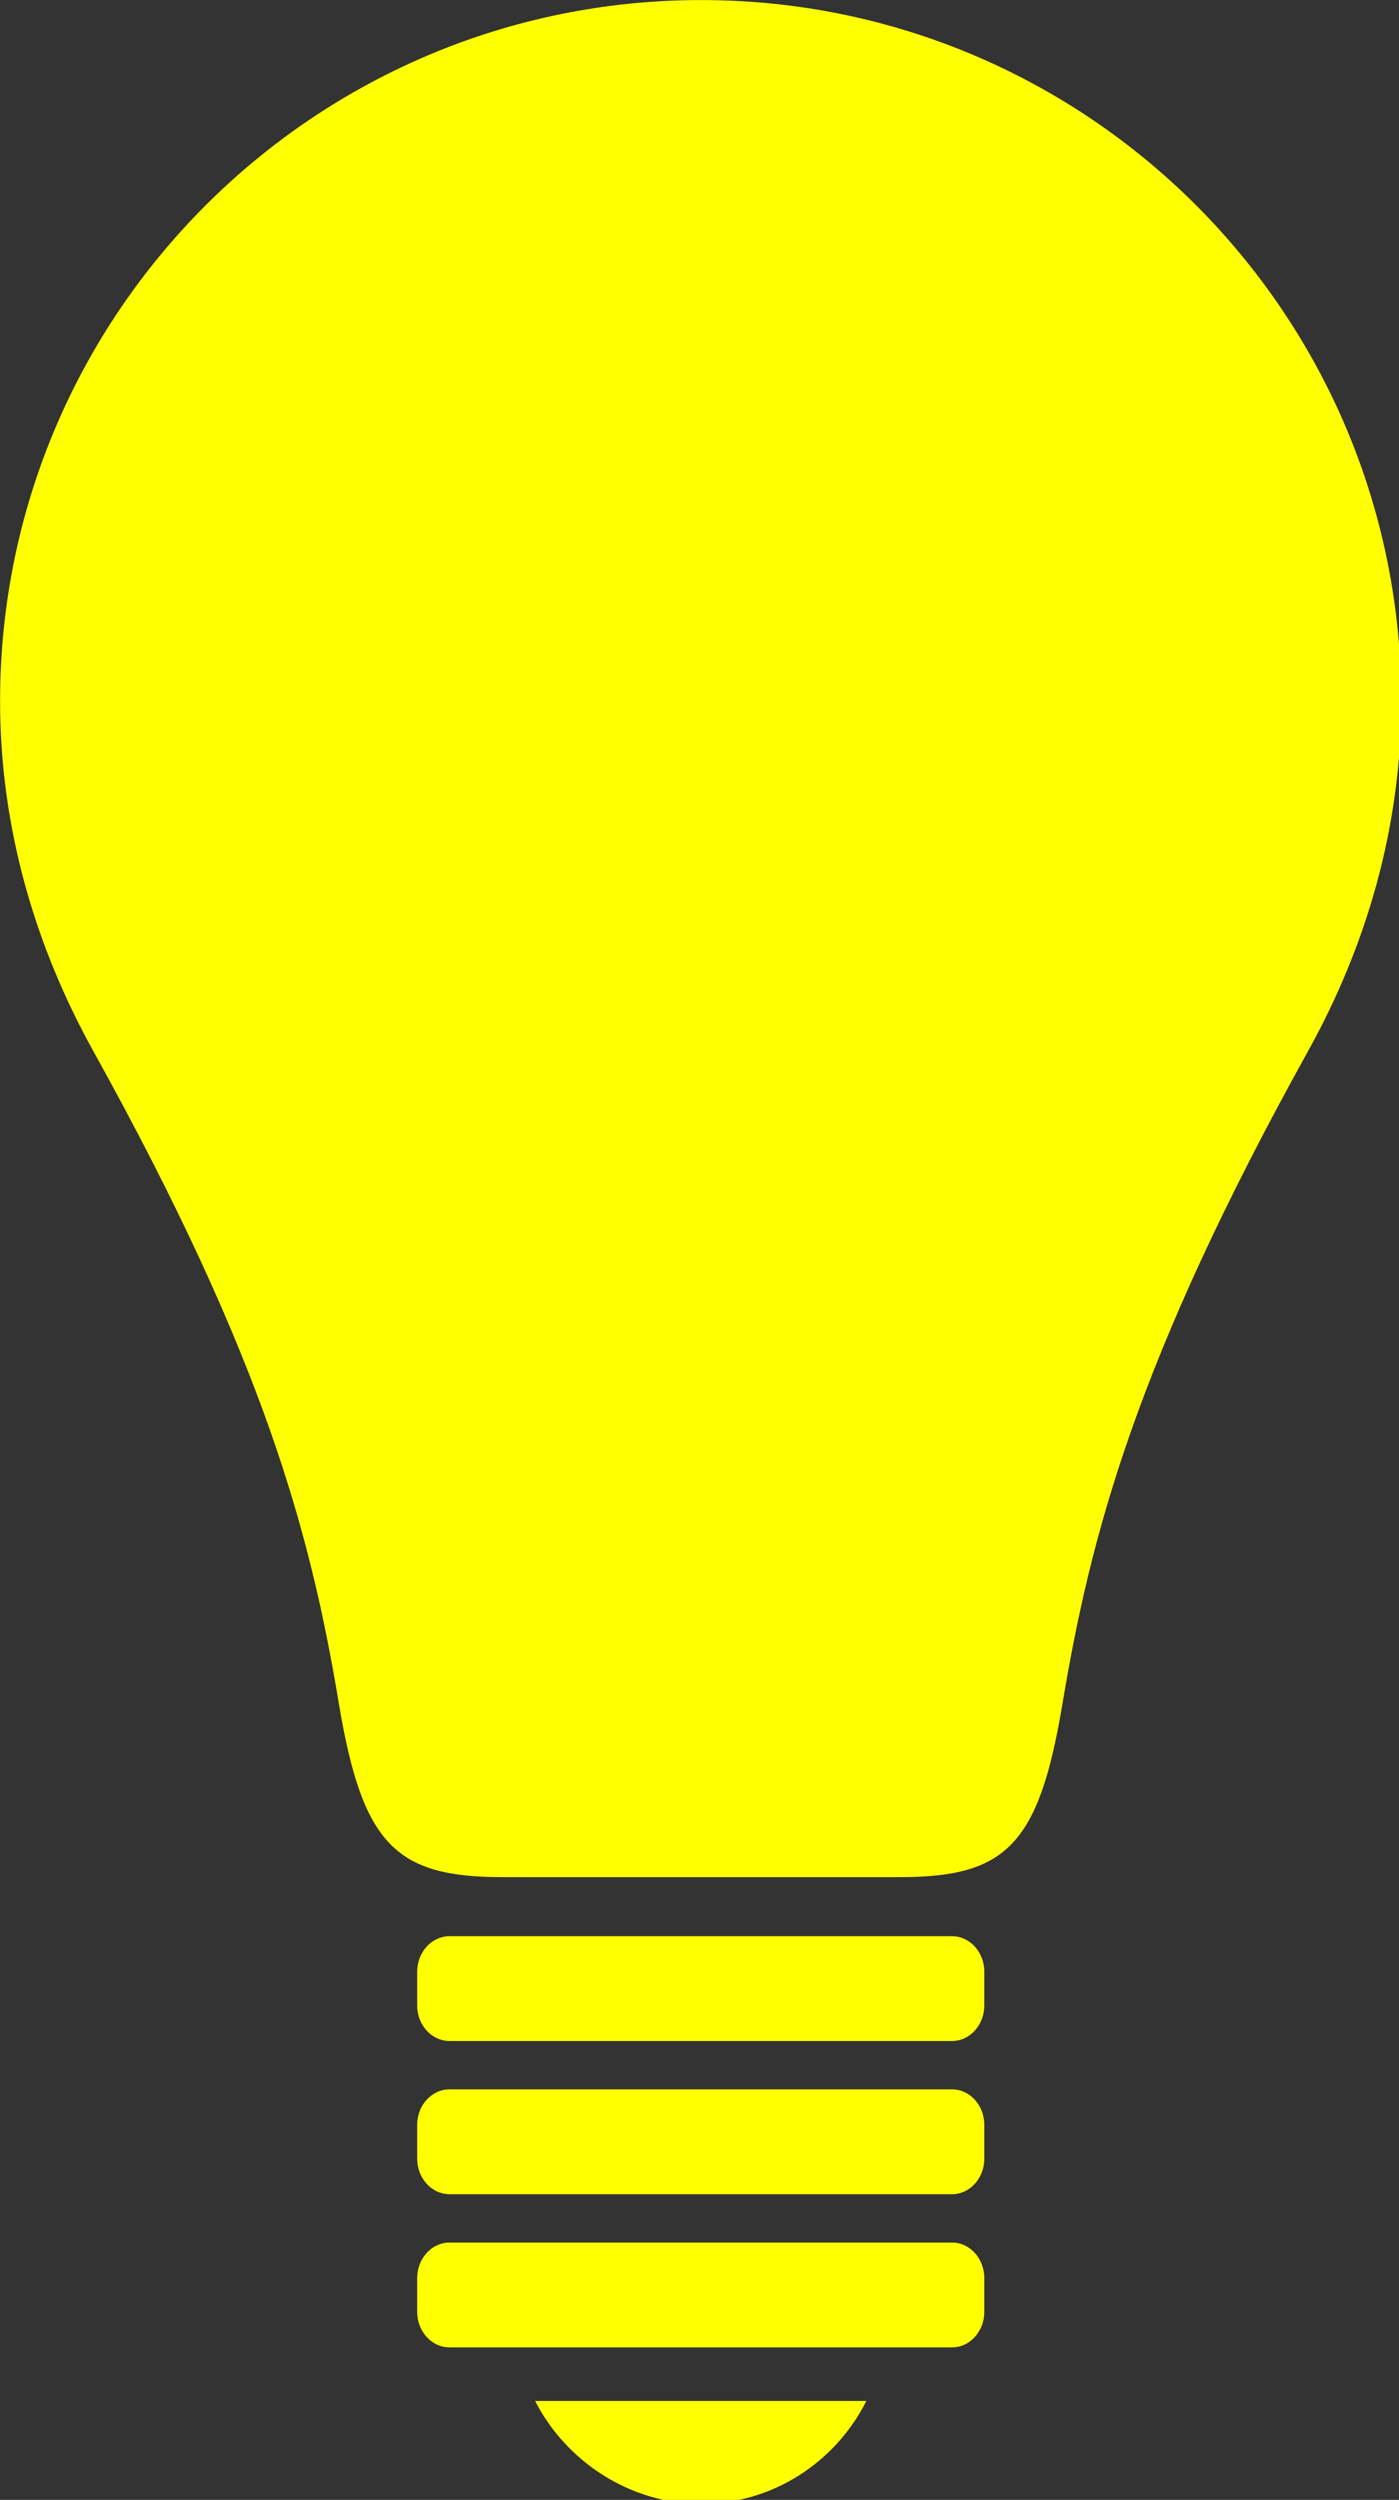
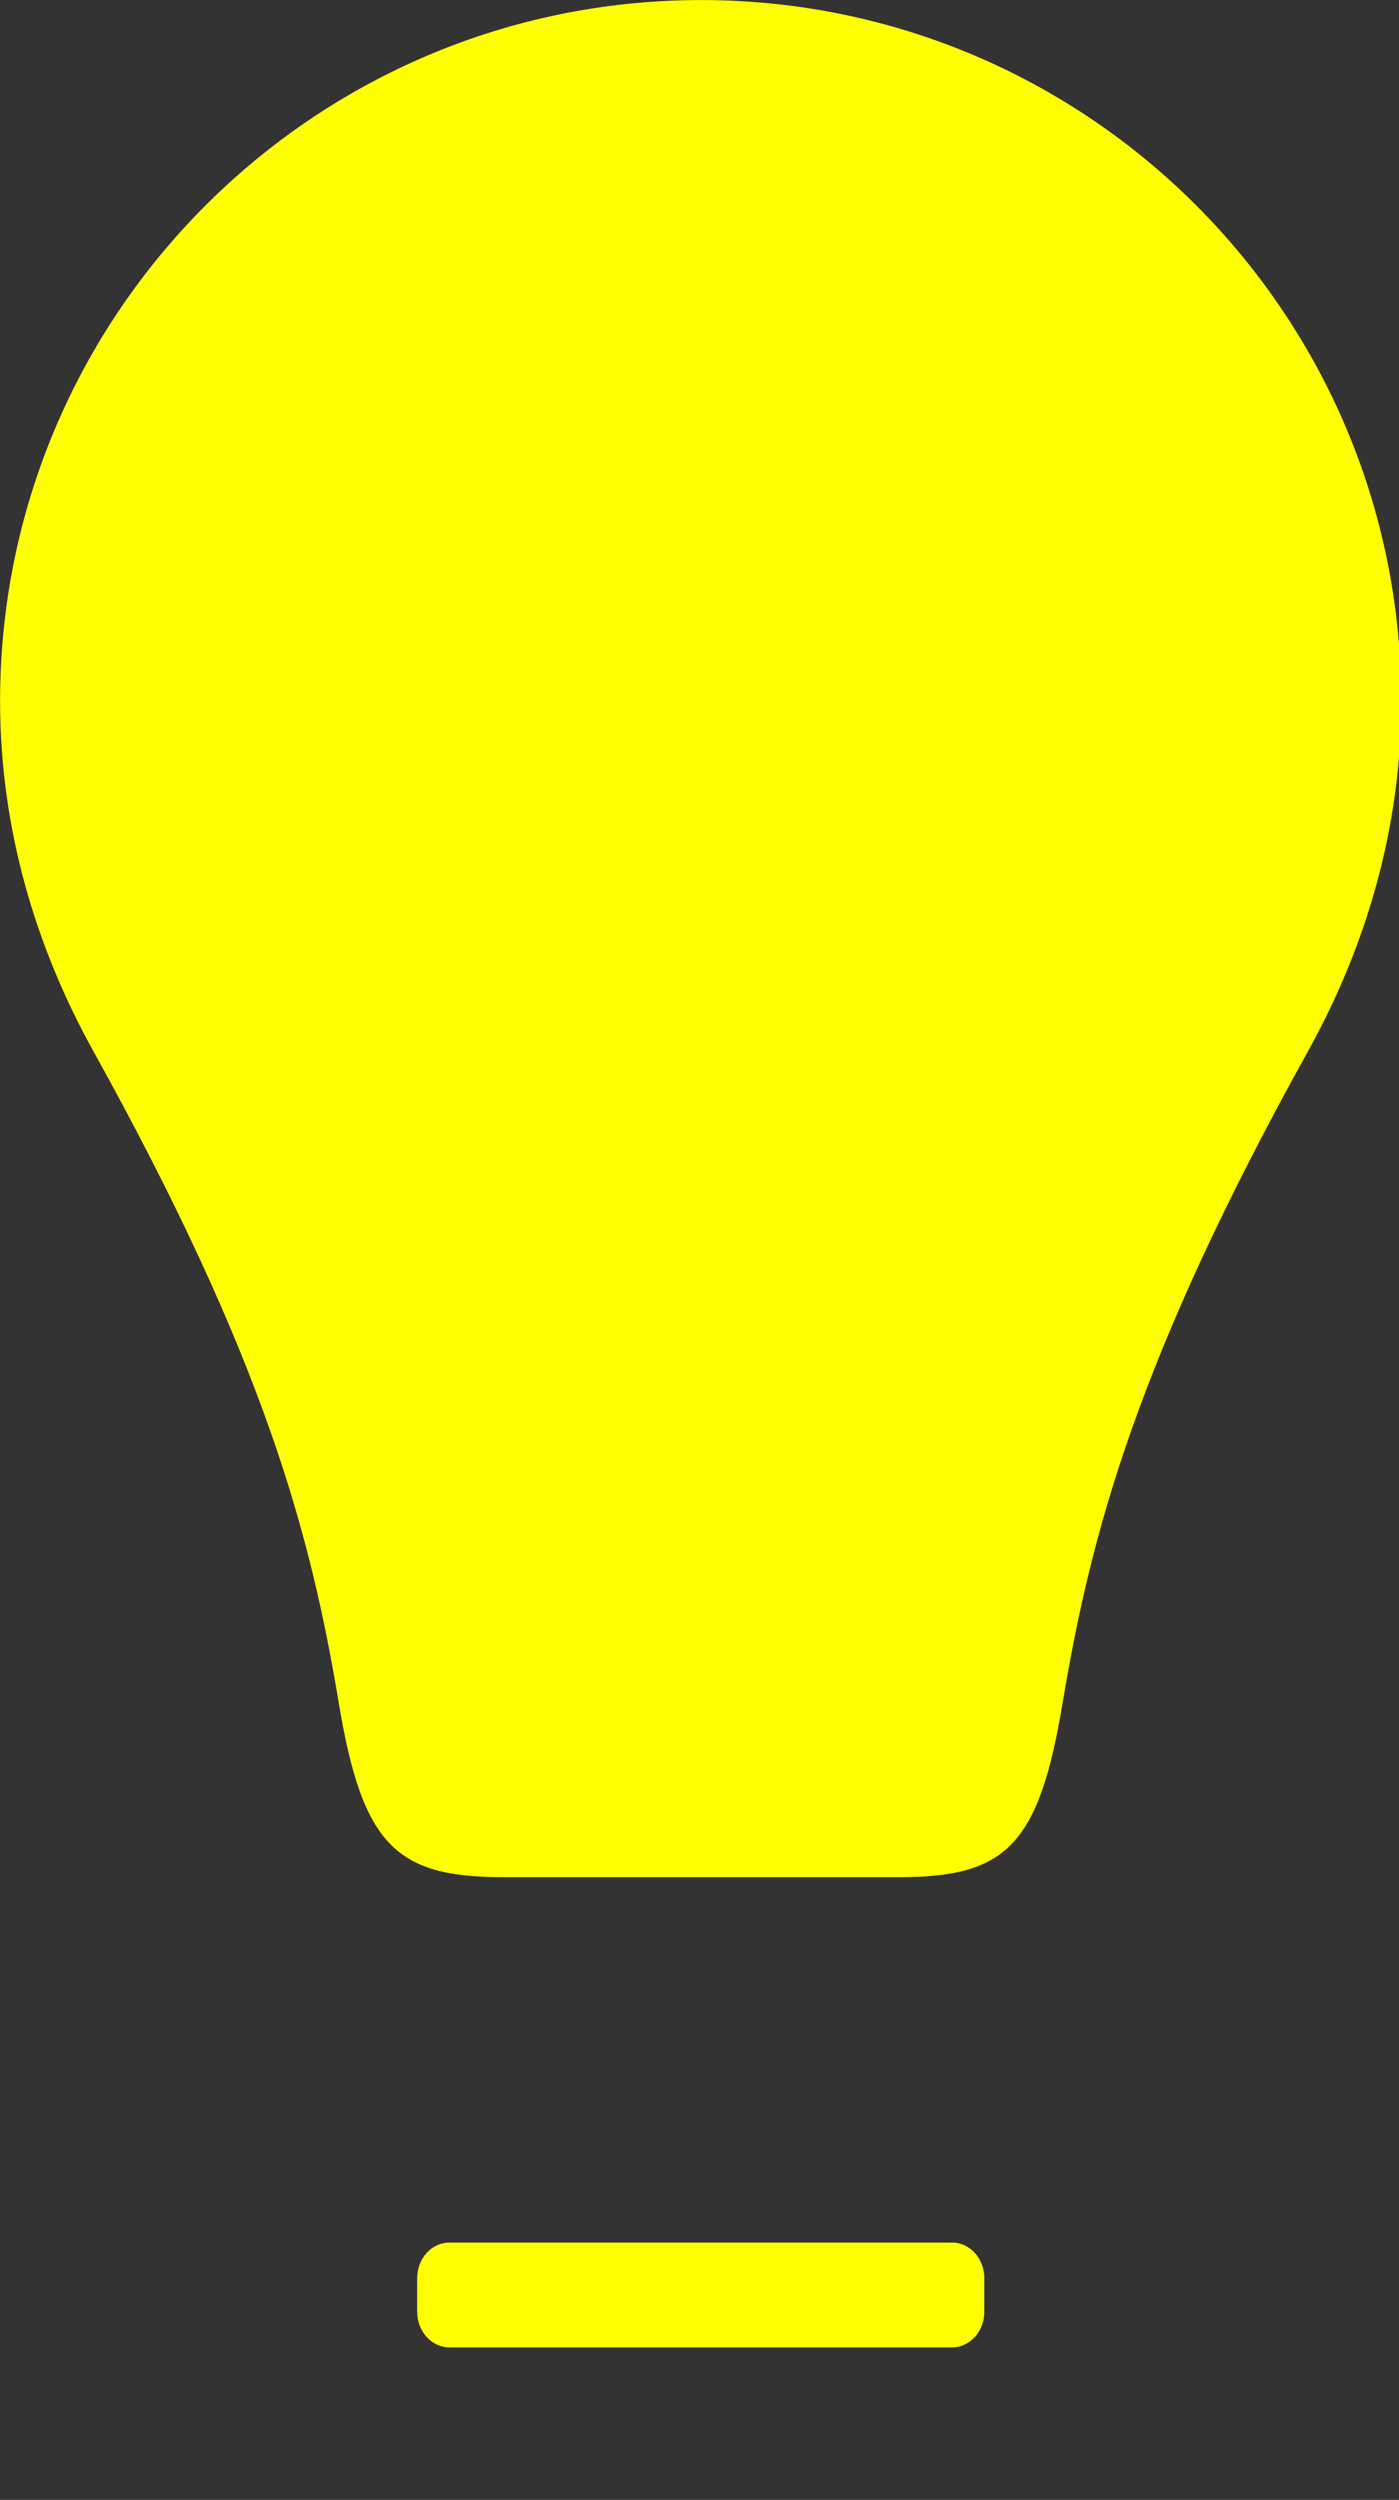
<svg xmlns="http://www.w3.org/2000/svg" xmlns:ns1="http://www.inkscape.org/namespaces/inkscape" xmlns:ns2="http://sodipodi.sourceforge.net/DTD/sodipodi-0.dtd" width="236.934mm" height="423.333mm" viewBox="0 0 236.934 423.333" version="1.1" id="svg272" ns1:version="1.0.2 (e86c870, 2021-01-15)" ns2:docname="Light3.svg">
  <rect x="0" y="0" width="236.934" height="423.333" fill="#333333" stroke="none" />
  <defs id="defs266" />
  <ns2:namedview id="base" pagecolor="#ffffff" bordercolor="#666666" borderopacity="1.0" ns1:pageopacity="0.0" ns1:pageshadow="2" ns1:zoom="0.35" ns1:cx="370.60714" ns1:cy="922.85712" ns1:document-units="mm" ns1:current-layer="layer1" ns1:document-rotation="0" showgrid="false" showguides="false" ns1:window-width="1267" ns1:window-height="1198" ns1:window-x="2664" ns1:window-y="104" ns1:window-maximized="0" />
  <g ns1:label="Layer 1" ns1:groupmode="layer" id="layer1" transform="translate(-7.777,96.006)">
    <g id="g292" transform="matrix(0.265,0,0,0.265,-1.178,-101.493)" style="opacity:1;fill:#ffff00">
      <g id="XMLID_1_" style="fill:#ffff00">
        <g id="g284" style="fill:#ffff00">
          <path d="m 662.856,1476.499 v 21.5 c 0,12.55 -9.23,22.74 -20.62,22.74 h -321.17 c -11.41,0 -20.66,-10.19 -20.66,-22.74 v -21.5 c 0,-12.56 9.25,-22.75 20.66,-22.75 h 321.17 c 11.39,0 20.62,10.189 20.62,22.75 z" id="path274" style="fill:#ffff00" />
-           <path d="m 662.856,1378.599 v 21.5 c 0,12.56 -9.23,22.75 -20.62,22.75 h -321.17 c -11.41,0 -20.66,-10.19 -20.66,-22.75 v -21.5 c 0,-12.55 9.25,-22.74 20.66,-22.74 h 321.17 c 11.39,0 20.62,10.19 20.62,22.74 z" id="path276" style="fill:#ffff00" />
-           <path d="m 662.856,1280.708 v 21.52 c 0,12.53 -9.23,22.72 -20.62,22.72 h -321.17 c -11.41,0 -20.66,-10.19 -20.66,-22.72 v -21.52 c 0,-12.53 9.25,-22.72 20.66,-22.72 h 321.17 c 11.39,10e-4 20.62,10.191 20.62,22.72 z" id="path278" style="fill:#ffff00" />
          <path d="m 587.466,1554.979 v 0.02 h -0.01 c 0,-0.01 0.01,-0.01 0.01,-0.02 z" id="path280" style="fill:#ffff00" />
-           <path d="m 375.786,1554.999 h 211.67 c -19.39,38.65 -59.39,65.74 -105.56,65.74 -45.9,0 -86.56,-27.5 -106.11,-65.74 z" id="path282" style="fill:#ffff00" />
        </g>
        <g id="g288" style="fill:#ffff00">
          <path d="m 929.346,468.739 c 0,81.42 -22.66,157.05 -59.5,223.5 -109.96,198.11 -139.06,309.34 -157,417 -15.05,90.22 -35.8,111 -104,111 h -254 c -68.17,0 -89.44,-20.76 -104.5,-111 -17.93,-107.68 -47.03,-218.89 -157,-417 -36.83,-66.45 -59.5,-142.08 -59.5,-223.5 0,-247.3 200.72,-448 448,-448 247.3,0 447.5,200.7 447.5,448 z" id="path286" style="fill:#ffff00" />
        </g>
      </g>
      <g id="layer1-6" transform="matrix(0.483,0,0,0.483,-36.463,-185.112)" style="fill:#ffff00">
	</g>
    </g>
  </g>
</svg>